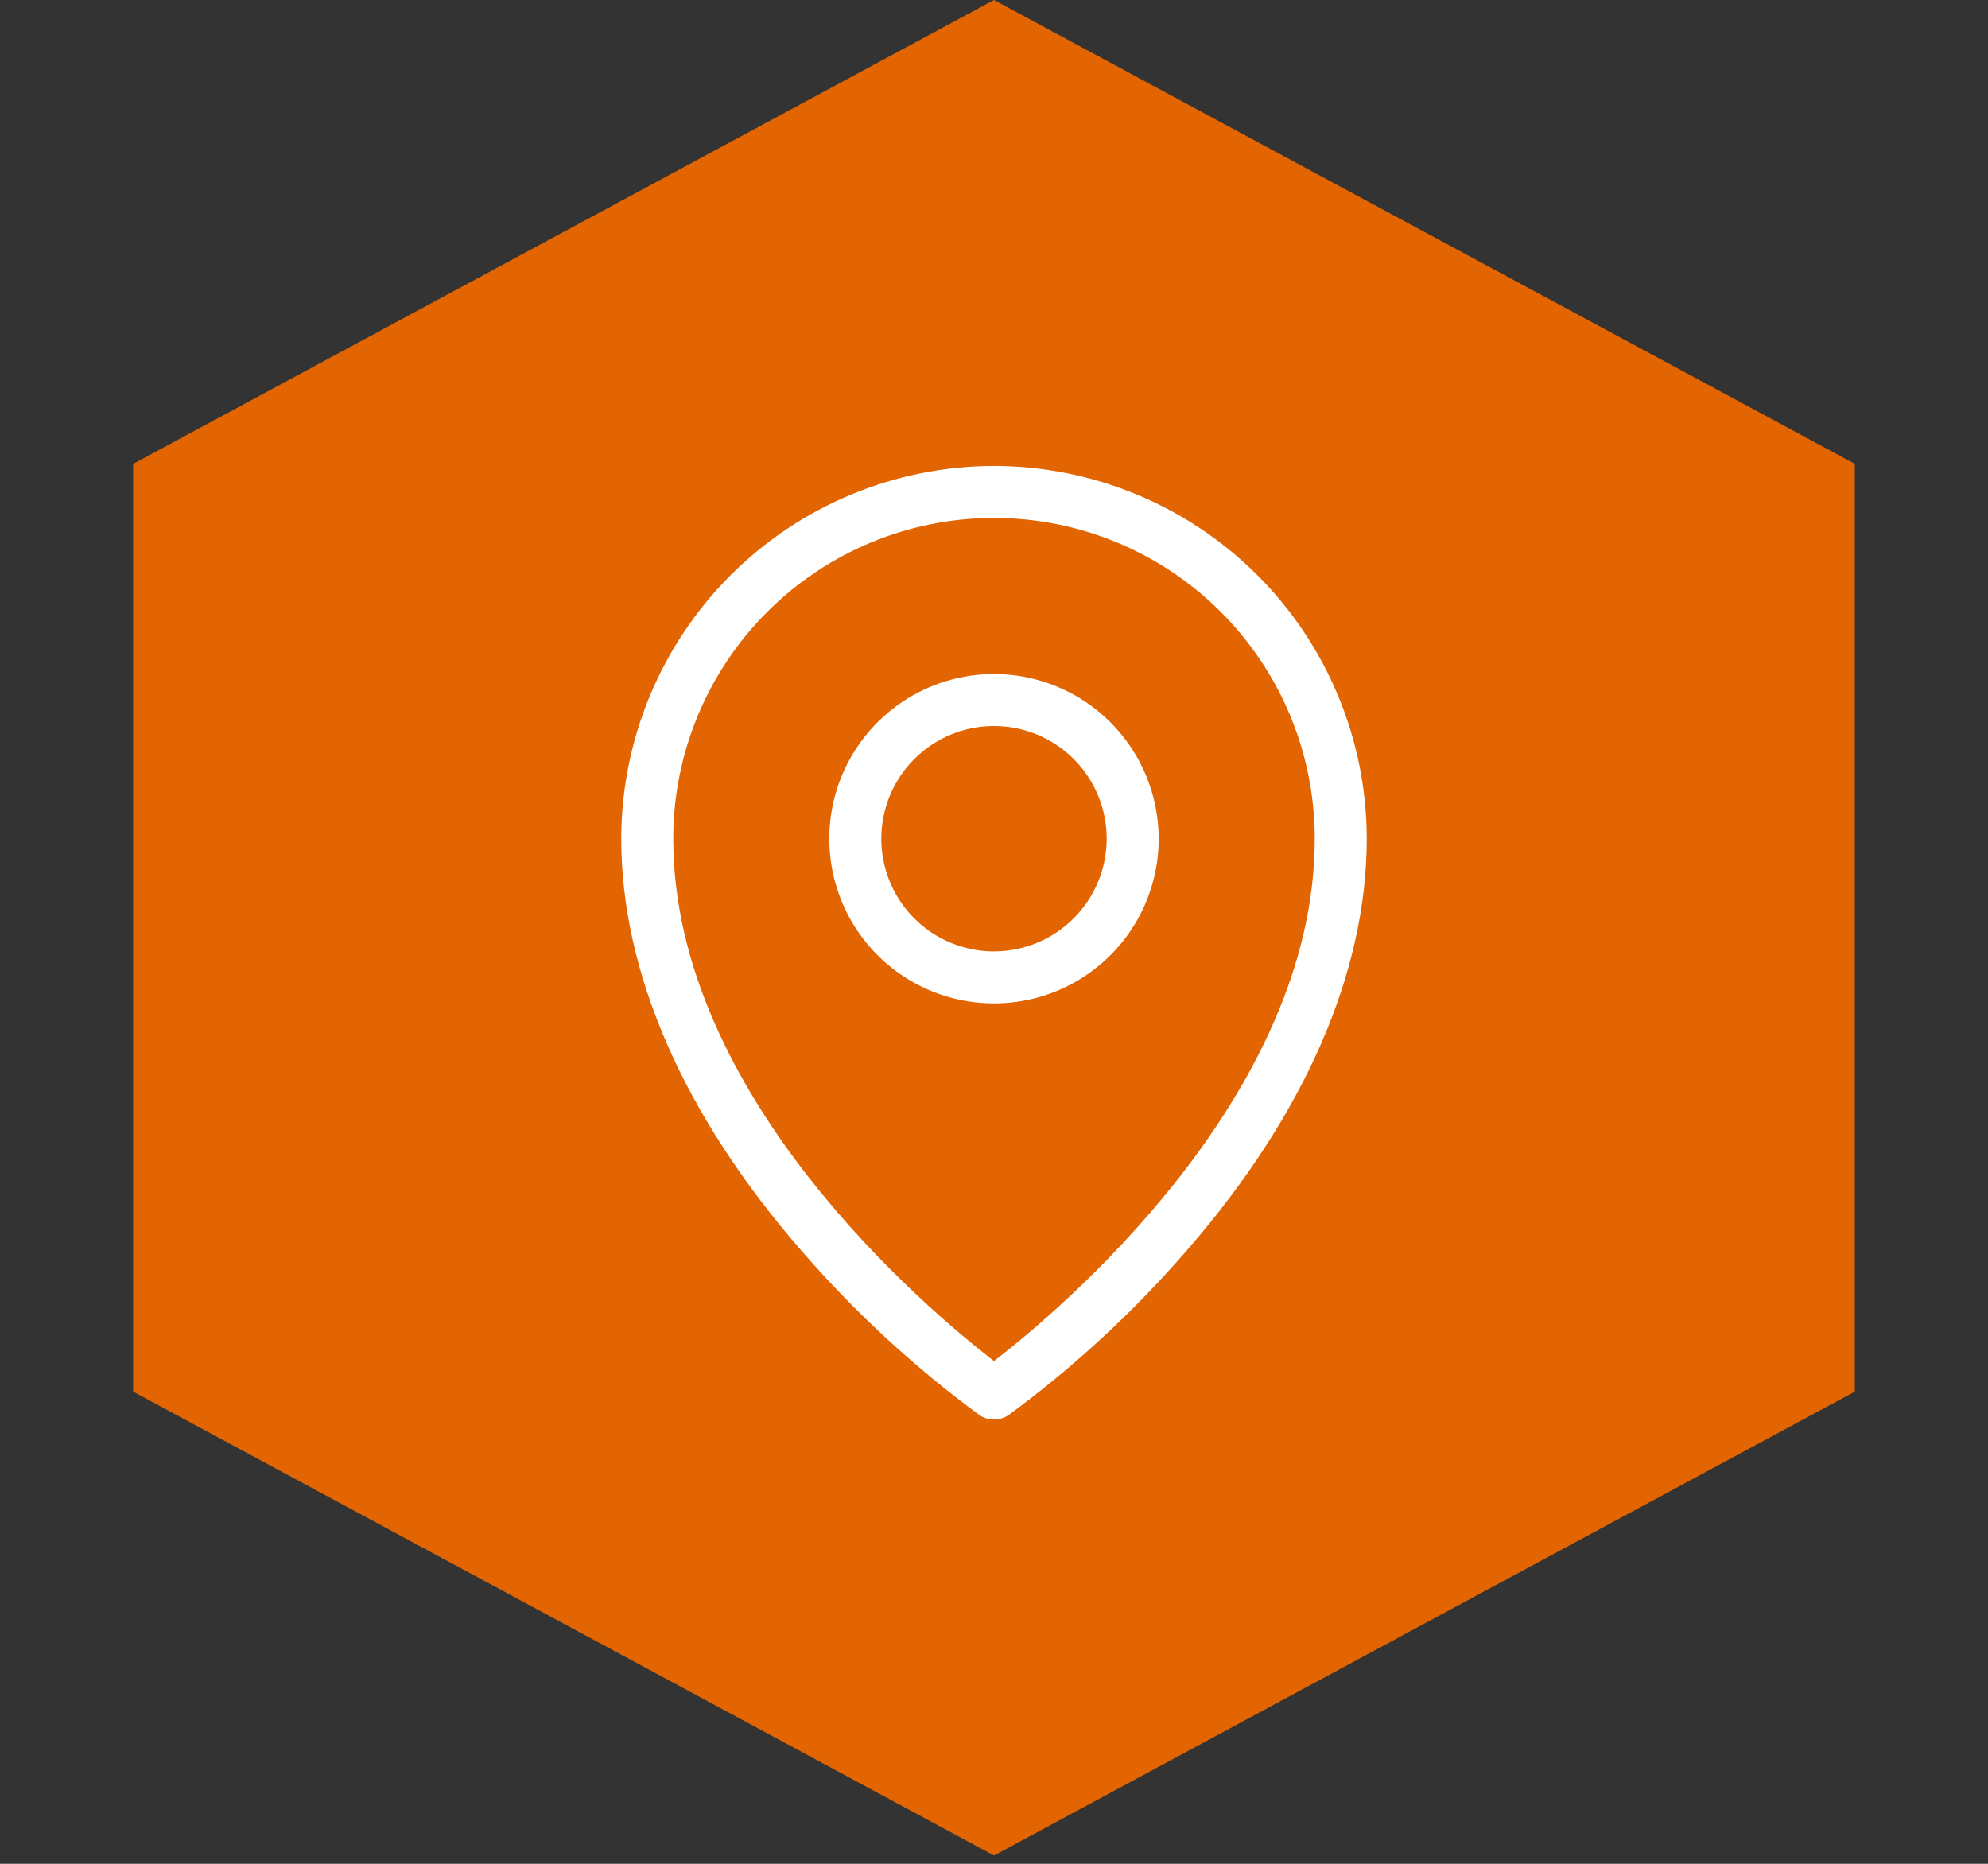
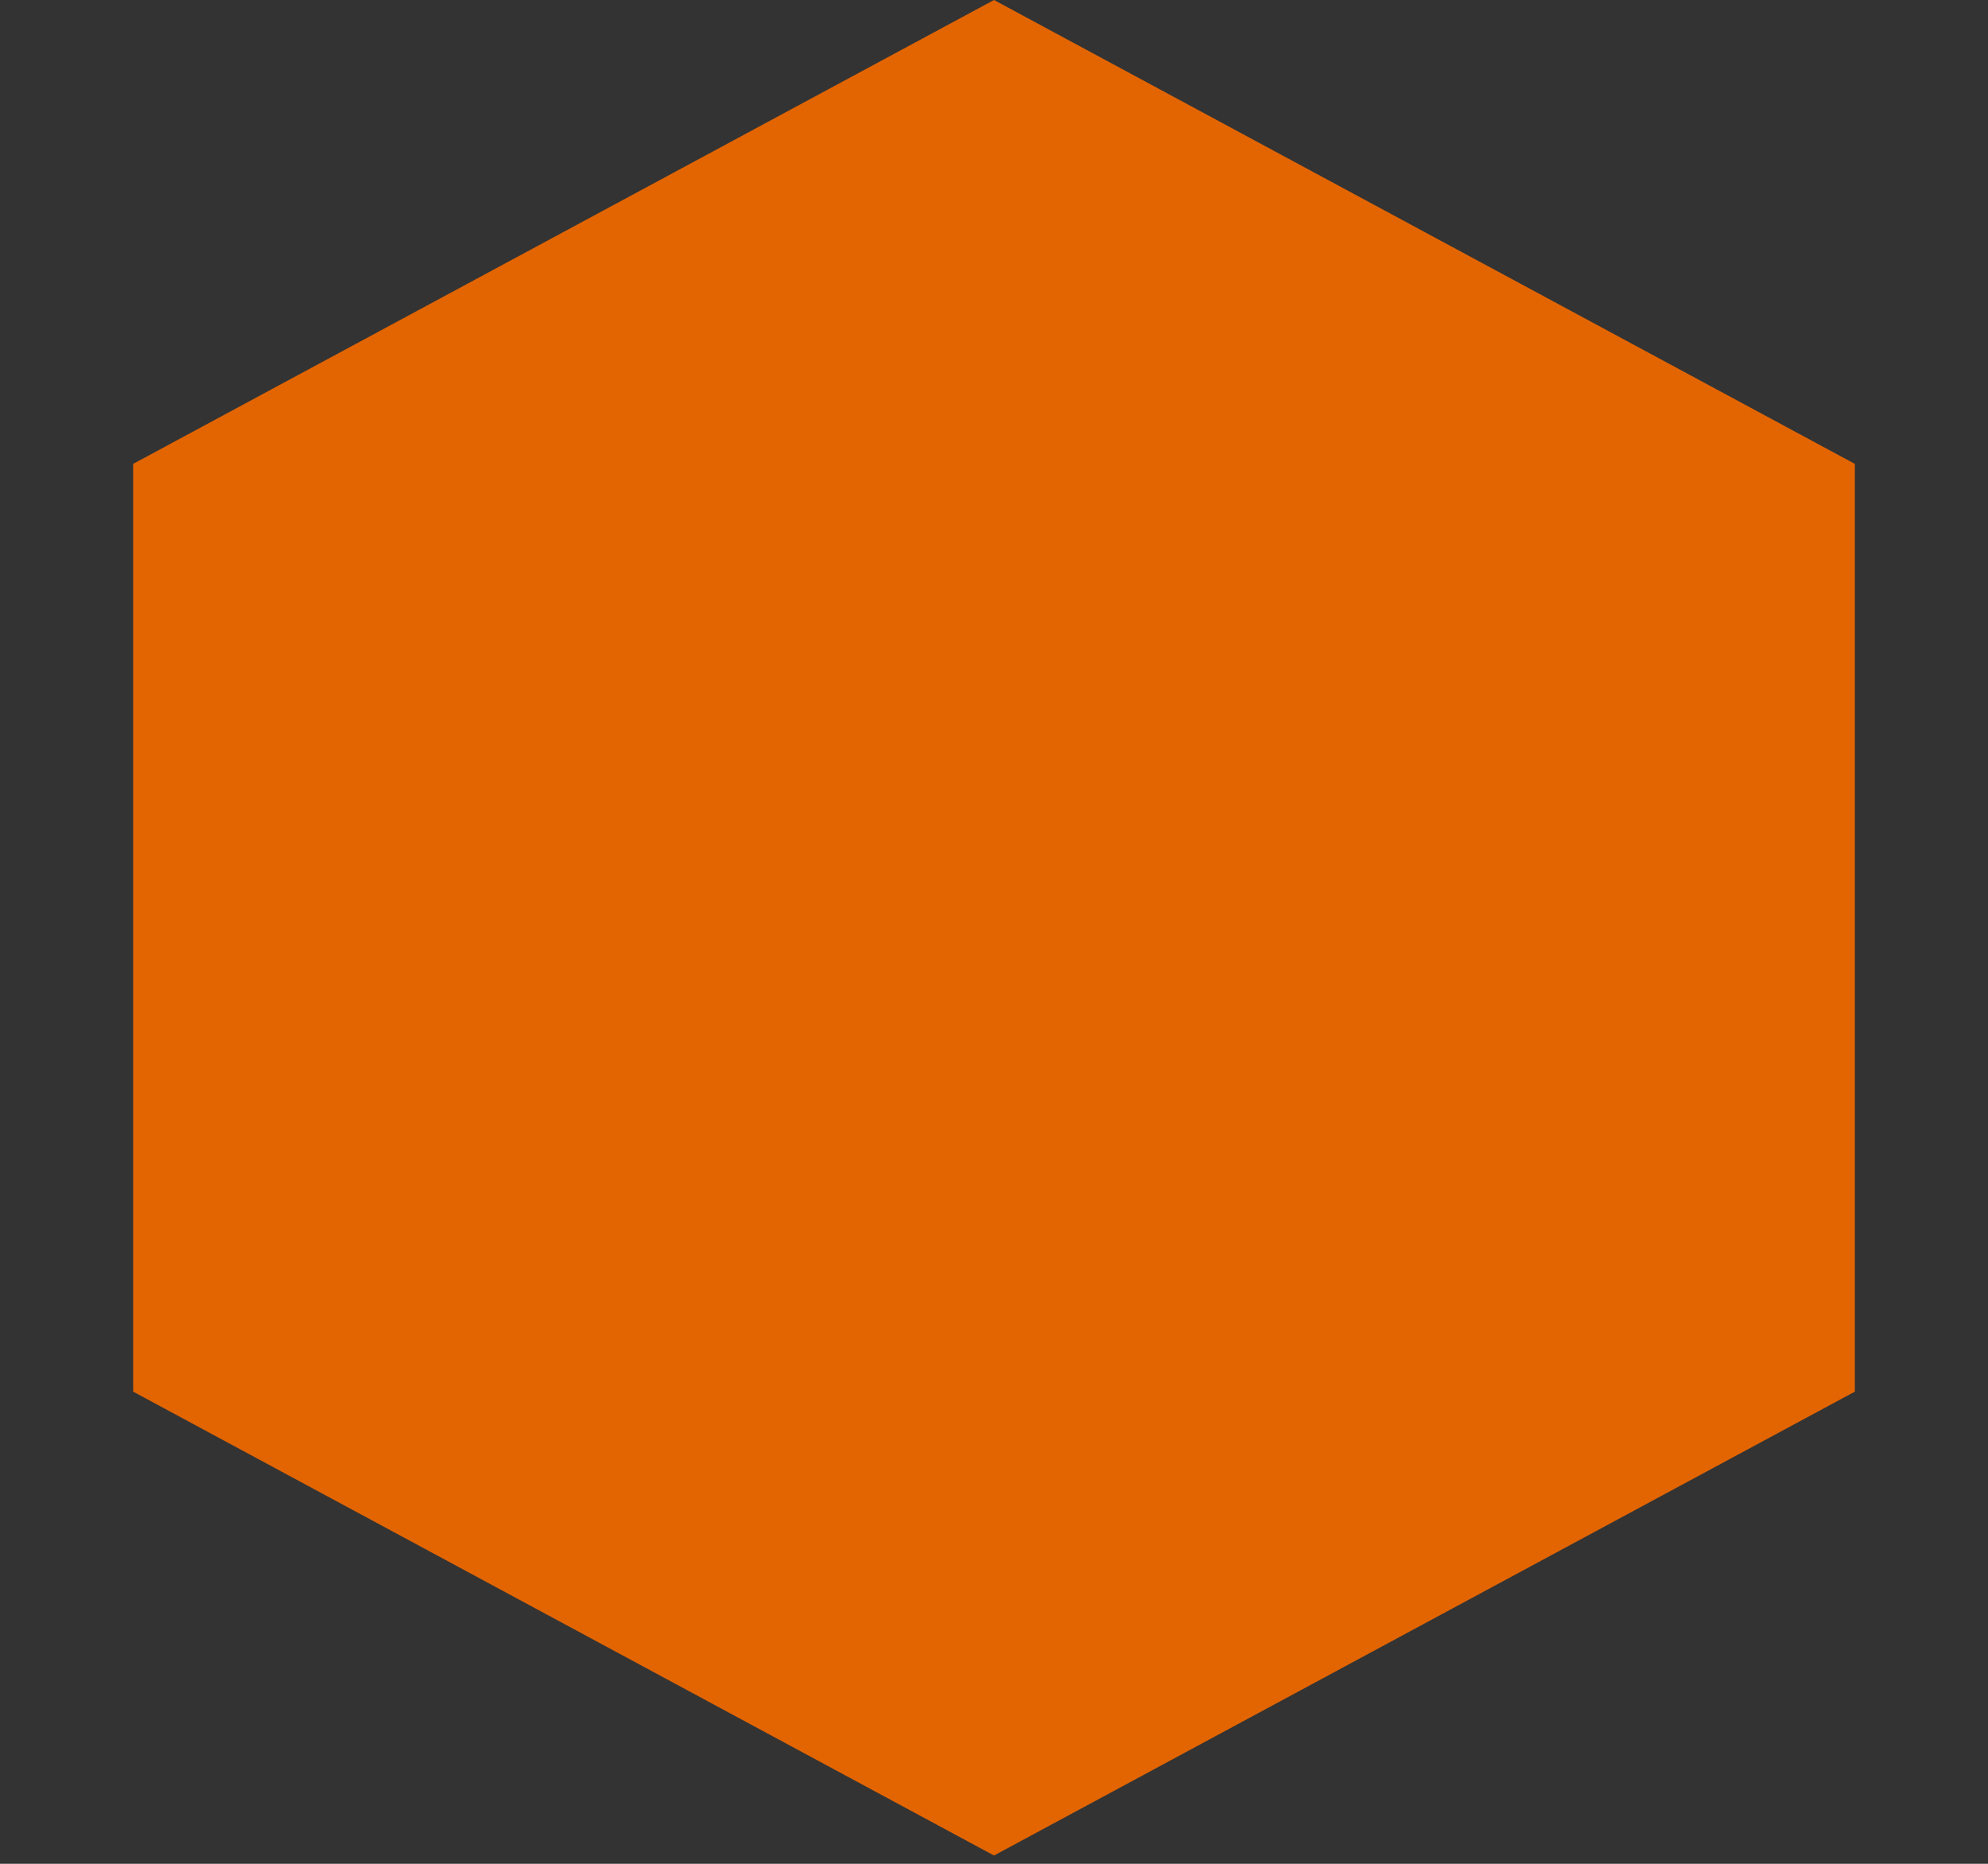
<svg xmlns="http://www.w3.org/2000/svg" width="64" height="60" viewBox="0 0 64 60" fill="none">
  <rect x="0" y="0" width="64" height="60" fill="#333333" stroke="none" />
  <path opacity="0.95" d="M32 0L59.713 14.933V44.8L32 59.733L4.287 44.8V14.933L32 0Z" fill="#EC6800" />
-   <path d="M32 21.698C30.951 21.698 29.926 22.009 29.054 22.591C28.182 23.174 27.503 24.002 27.101 24.971C26.7 25.94 26.595 27.006 26.8 28.034C27.004 29.063 27.509 30.008 28.251 30.749C28.992 31.491 29.937 31.996 30.966 32.2C31.994 32.405 33.06 32.3 34.029 31.899C34.998 31.497 35.826 30.818 36.409 29.946C36.991 29.074 37.302 28.049 37.302 27C37.301 25.594 36.742 24.247 35.748 23.252C34.754 22.258 33.406 21.699 32 21.698ZM32 30.628C31.282 30.628 30.581 30.415 29.984 30.017C29.388 29.618 28.923 29.051 28.648 28.388C28.374 27.725 28.302 26.996 28.442 26.292C28.582 25.588 28.927 24.942 29.435 24.435C29.942 23.927 30.588 23.582 31.292 23.442C31.996 23.302 32.725 23.374 33.388 23.648C34.051 23.923 34.618 24.388 35.017 24.984C35.415 25.581 35.628 26.282 35.628 27C35.627 27.962 35.244 28.884 34.564 29.564C33.884 30.244 32.962 30.627 32 30.628ZM32 15C28.819 15.004 25.768 16.269 23.519 18.519C21.269 20.768 20.004 23.819 20 27C20 31.313 22.001 35.893 25.787 40.247C27.495 42.221 29.418 43.998 31.52 45.546C31.661 45.645 31.828 45.698 32 45.698C32.172 45.698 32.339 45.645 32.48 45.546C34.582 43.998 36.505 42.221 38.213 40.247C41.999 35.893 44 31.313 44 27C43.996 23.819 42.731 20.768 40.481 18.519C38.232 16.269 35.181 15.004 32 15ZM32 43.816C29.904 42.199 21.674 35.32 21.674 27C21.674 24.262 22.762 21.635 24.699 19.699C26.635 17.762 29.262 16.674 32 16.674C34.739 16.674 37.365 17.762 39.301 19.699C41.238 21.635 42.326 24.262 42.326 27C42.326 35.32 34.096 42.199 32 43.816Z" fill="white" />
</svg>